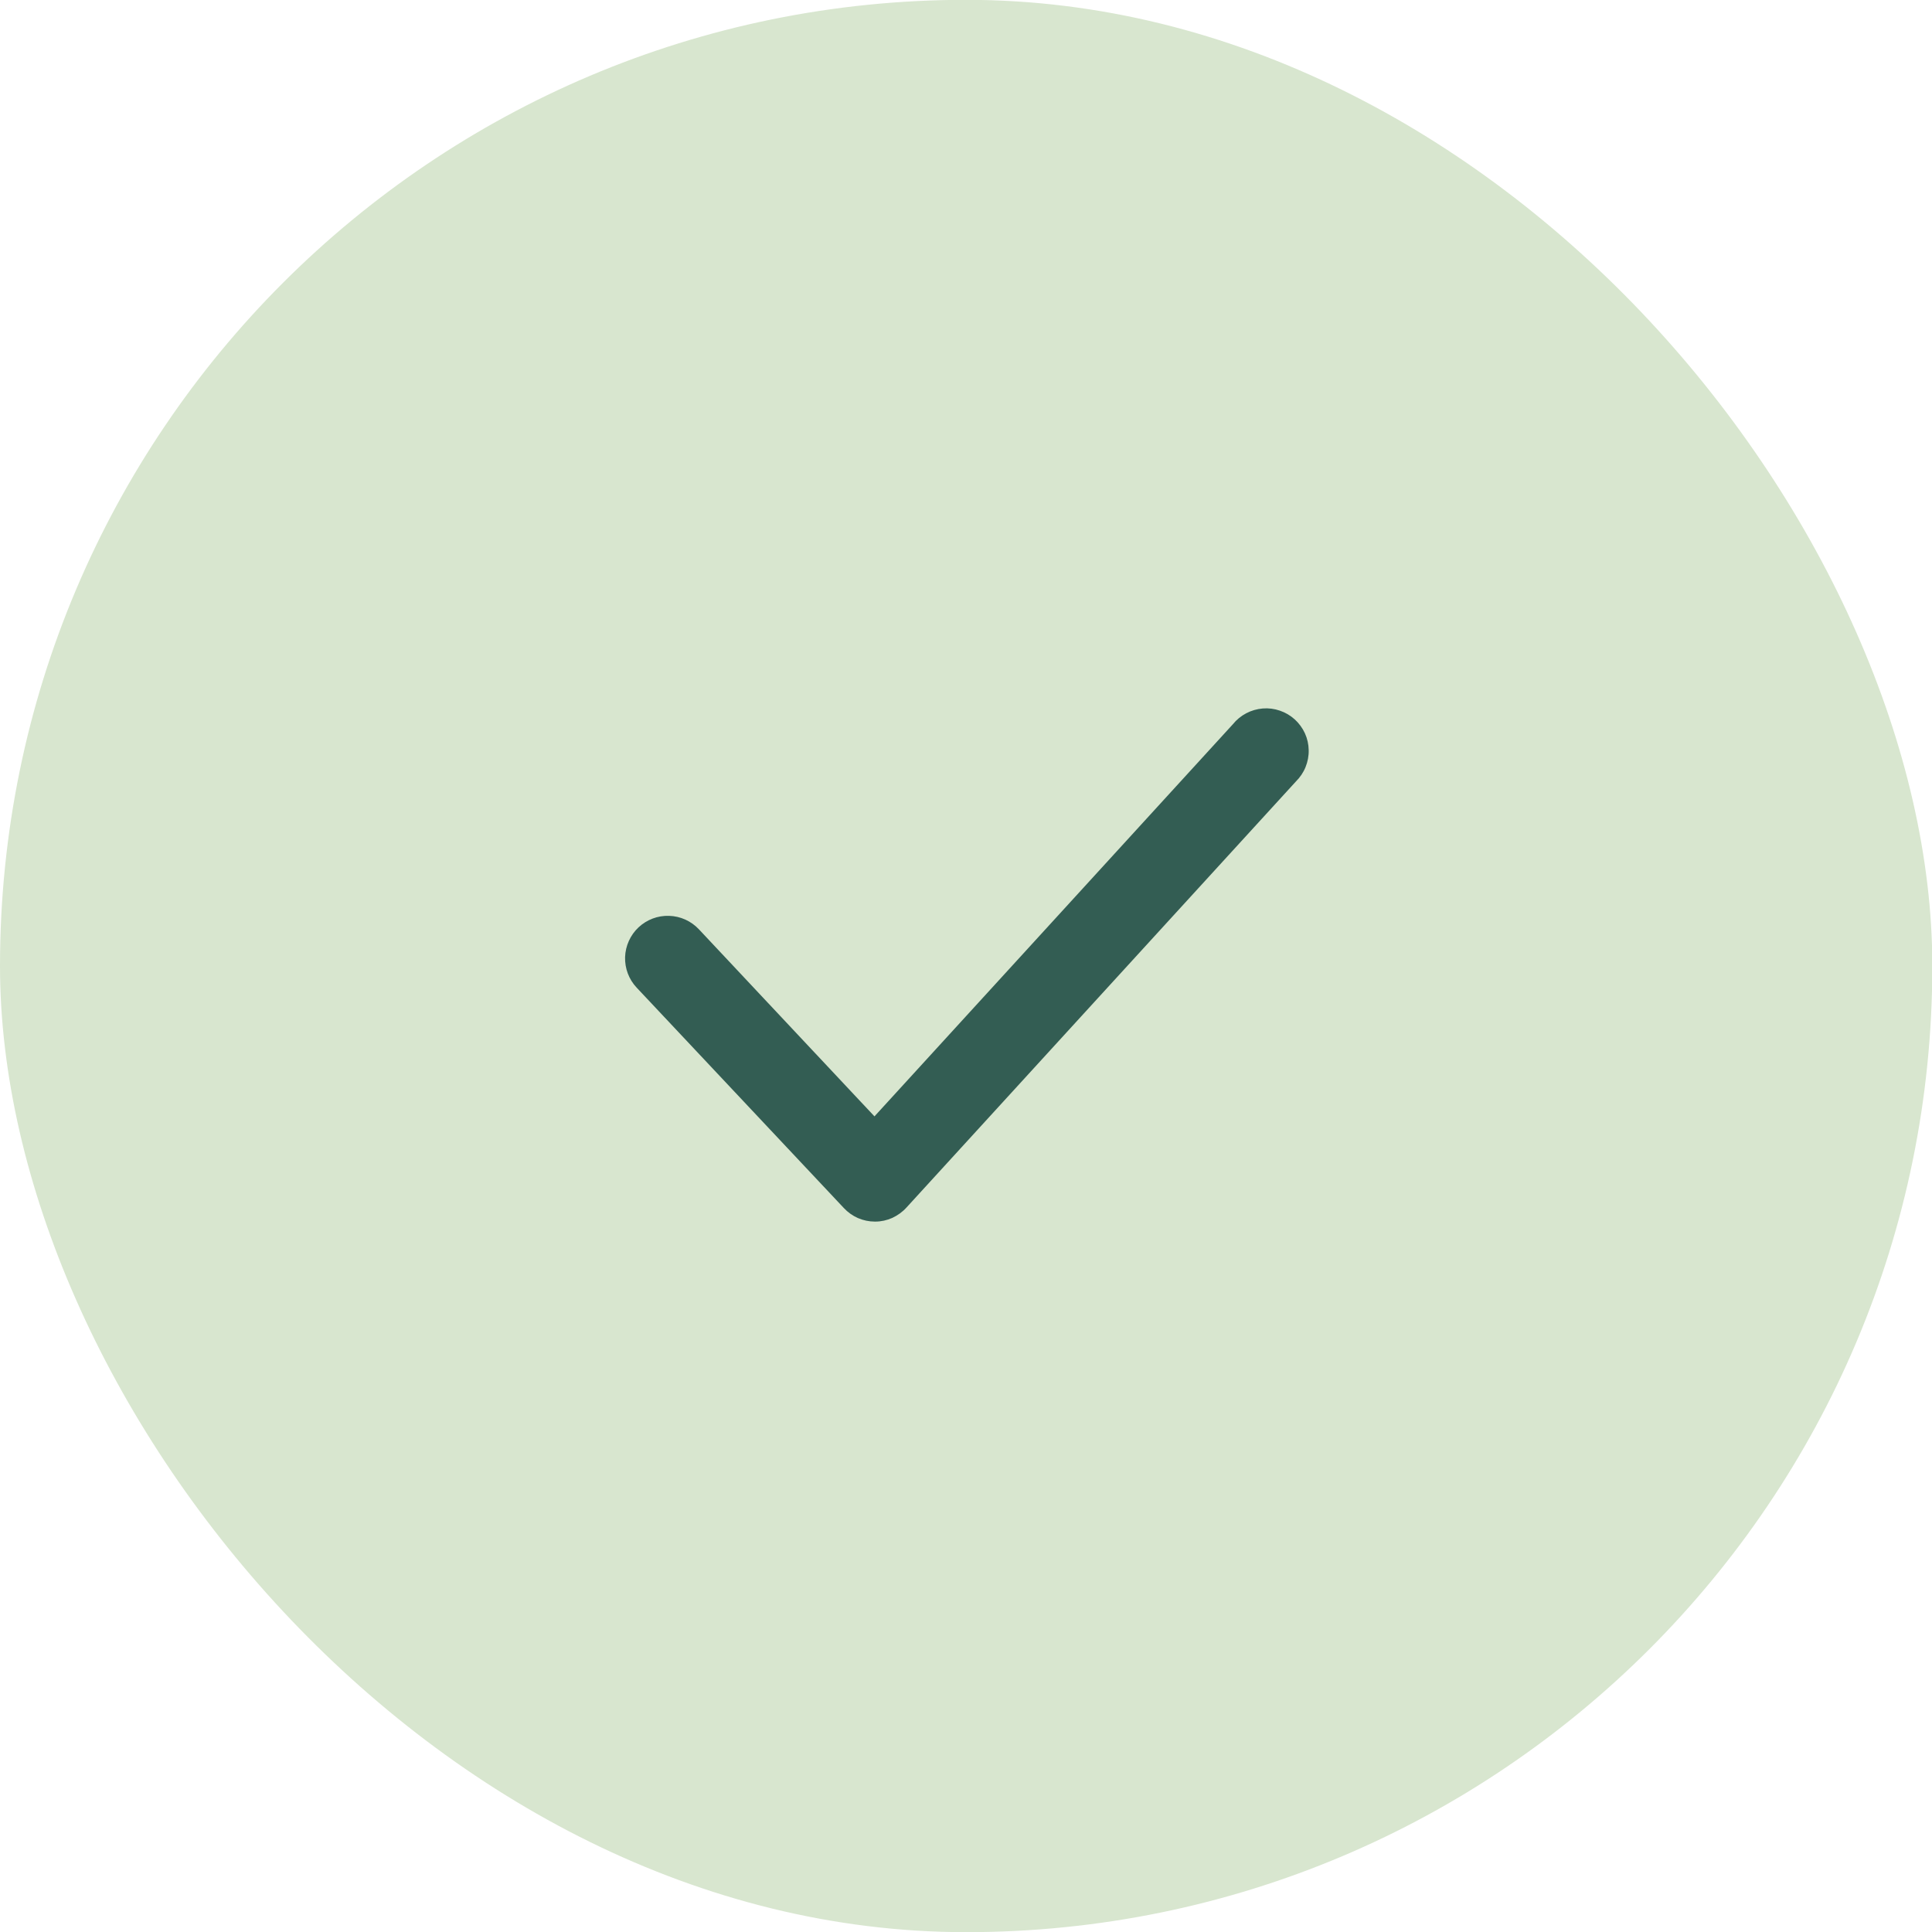
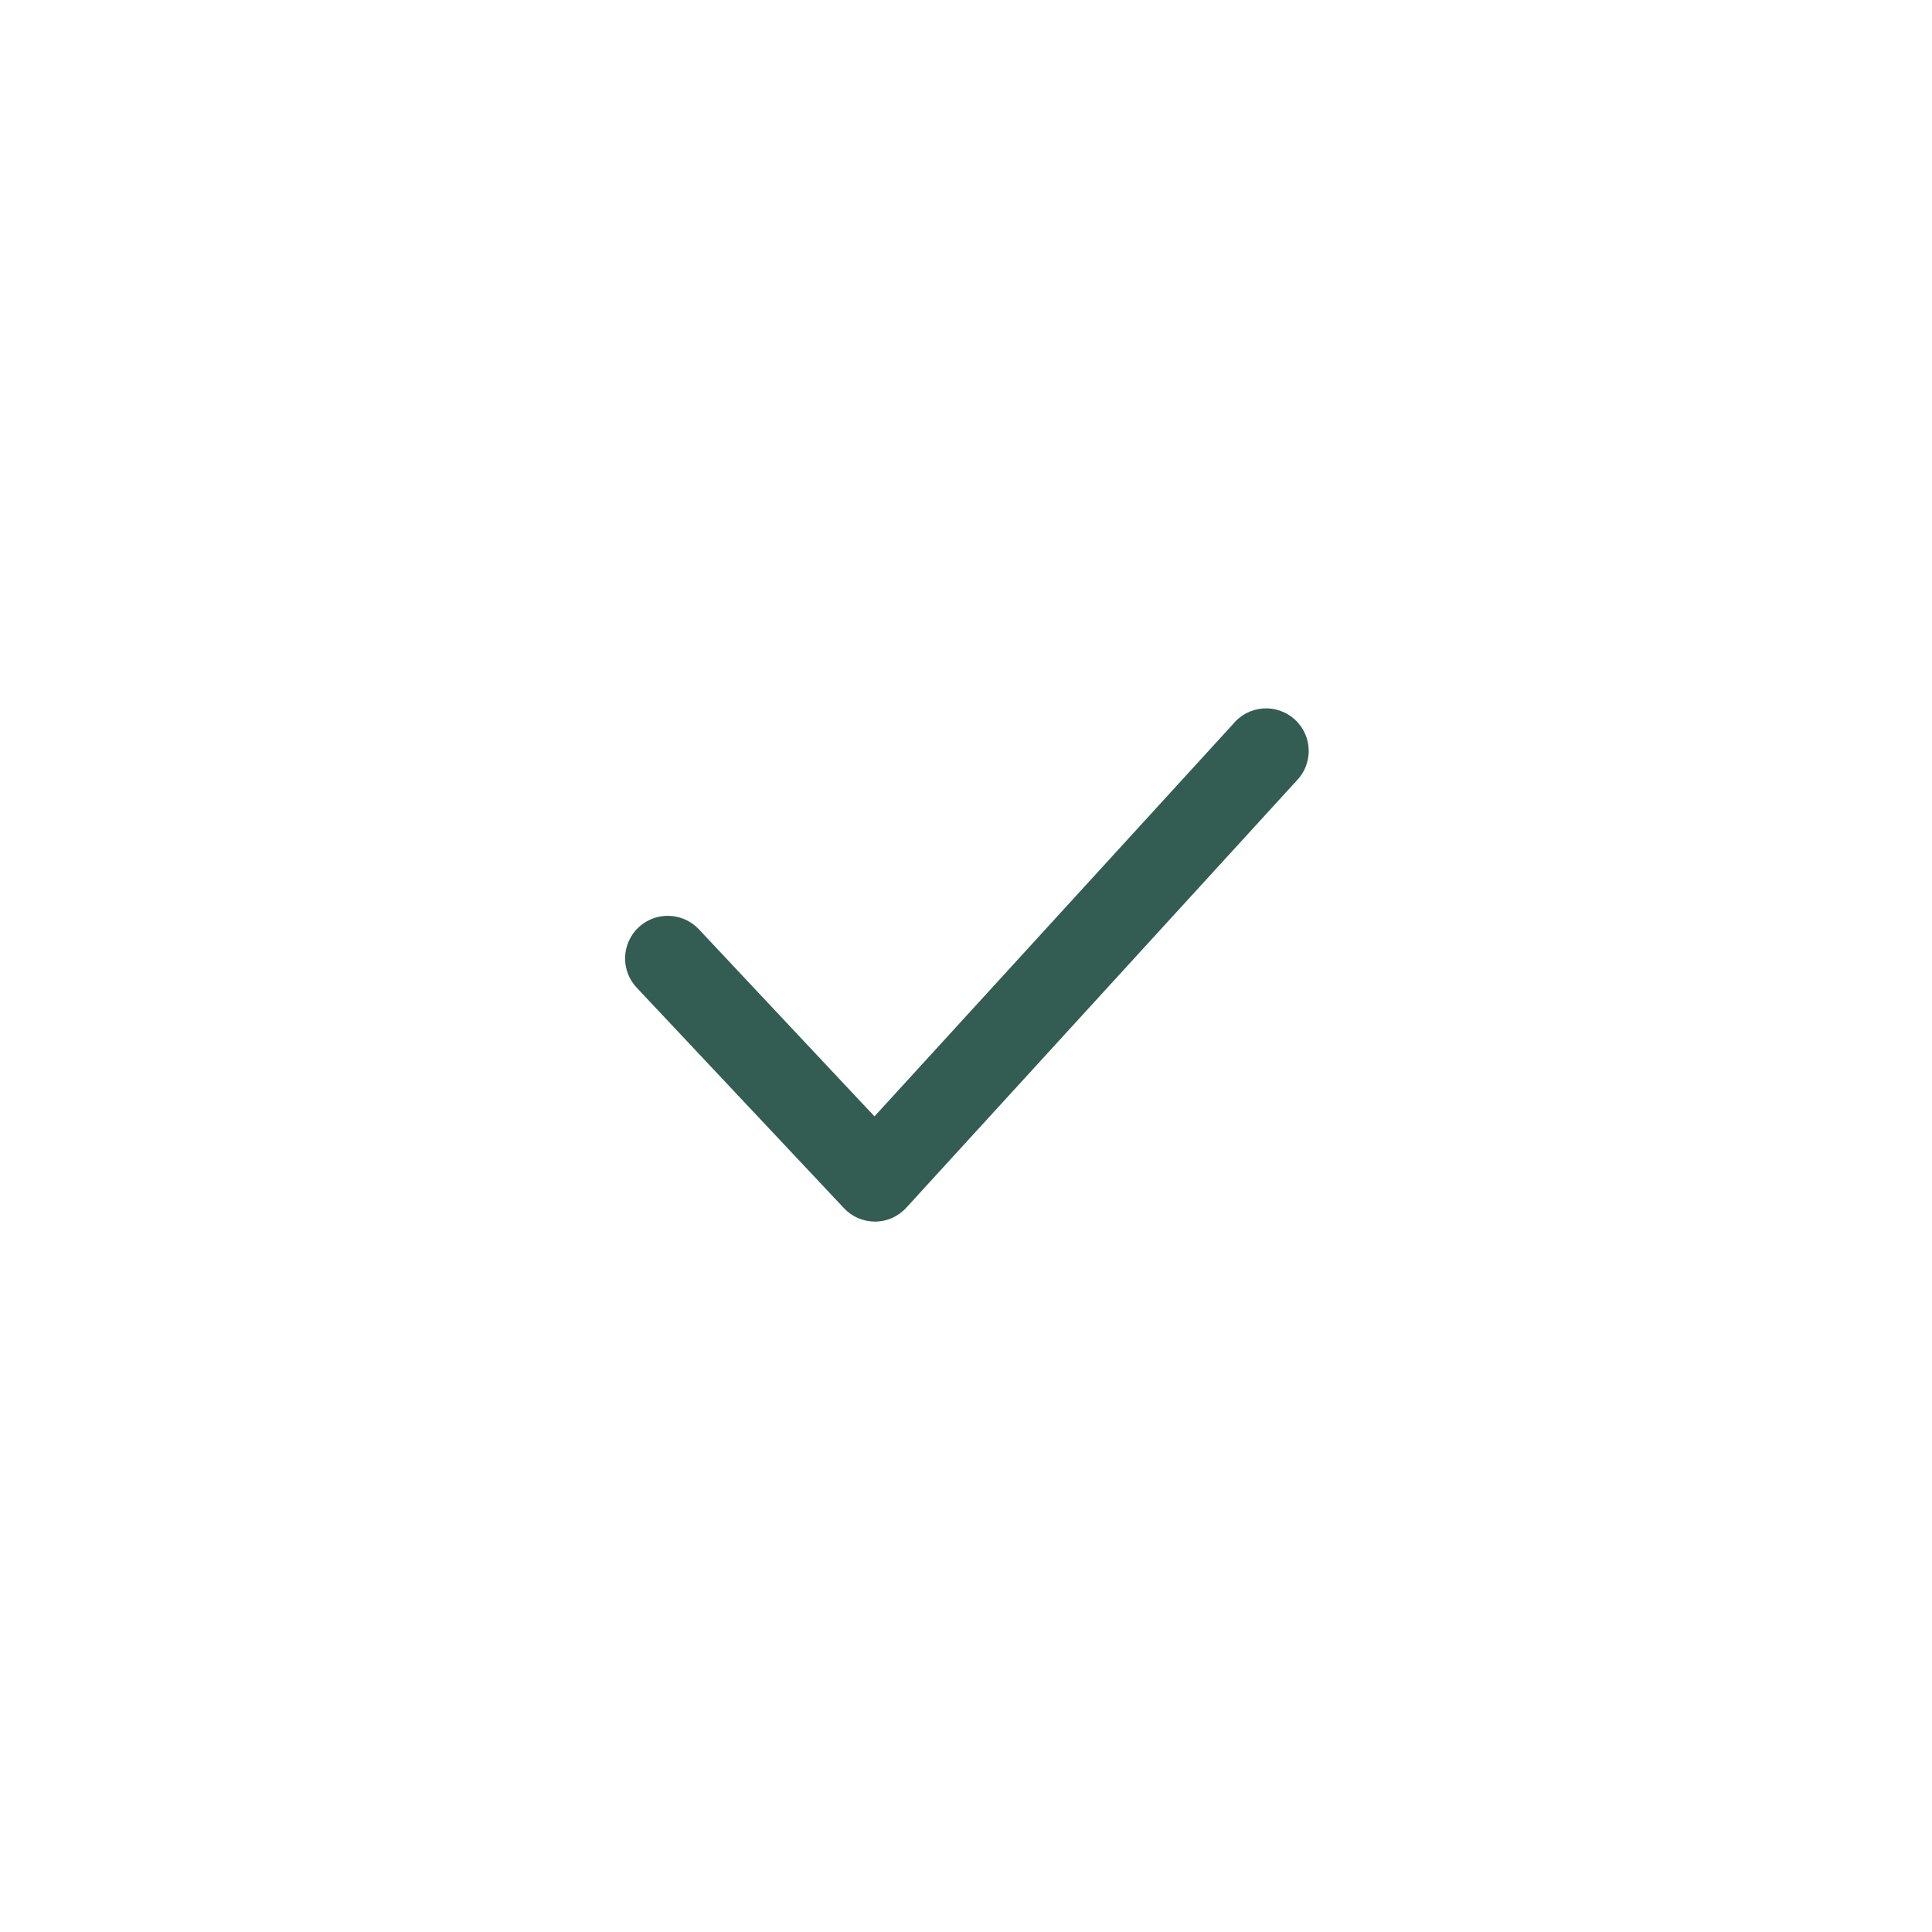
<svg xmlns="http://www.w3.org/2000/svg" width="24" height="24" viewBox="0 0 24 24" fill="none">
-   <rect y="-0.002" width="24.004" height="24.004" rx="12.002" fill="#D8E6CF" />
  <g clip-path="url(#clip0_41277_11503)">
    <path d="M10.868 15.175C10.796 15.175 10.724 15.16 10.657 15.131C10.591 15.102 10.531 15.059 10.482 15.006L7.909 12.269C7.812 12.166 7.761 12.03 7.765 11.889C7.77 11.749 7.83 11.616 7.932 11.52C8.035 11.424 8.171 11.372 8.312 11.377C8.452 11.381 8.585 11.441 8.682 11.544L10.863 13.868L15.315 8.997C15.36 8.941 15.416 8.895 15.48 8.861C15.544 8.827 15.614 8.807 15.686 8.801C15.758 8.795 15.83 8.804 15.899 8.828C15.967 8.851 16.03 8.888 16.083 8.936C16.137 8.985 16.18 9.044 16.21 9.109C16.24 9.175 16.256 9.246 16.257 9.318C16.259 9.39 16.245 9.462 16.218 9.529C16.191 9.596 16.15 9.656 16.099 9.707L11.26 15.001C11.211 15.055 11.151 15.098 11.085 15.129C11.018 15.159 10.946 15.175 10.873 15.175H10.868Z" fill="#335D53" />
  </g>
  <defs>
    <clipPath id="clip0_41277_11503">
      <rect width="12.71" height="12.71" fill="white" transform="translate(5.647 5.645)" />
    </clipPath>
  </defs>
</svg>